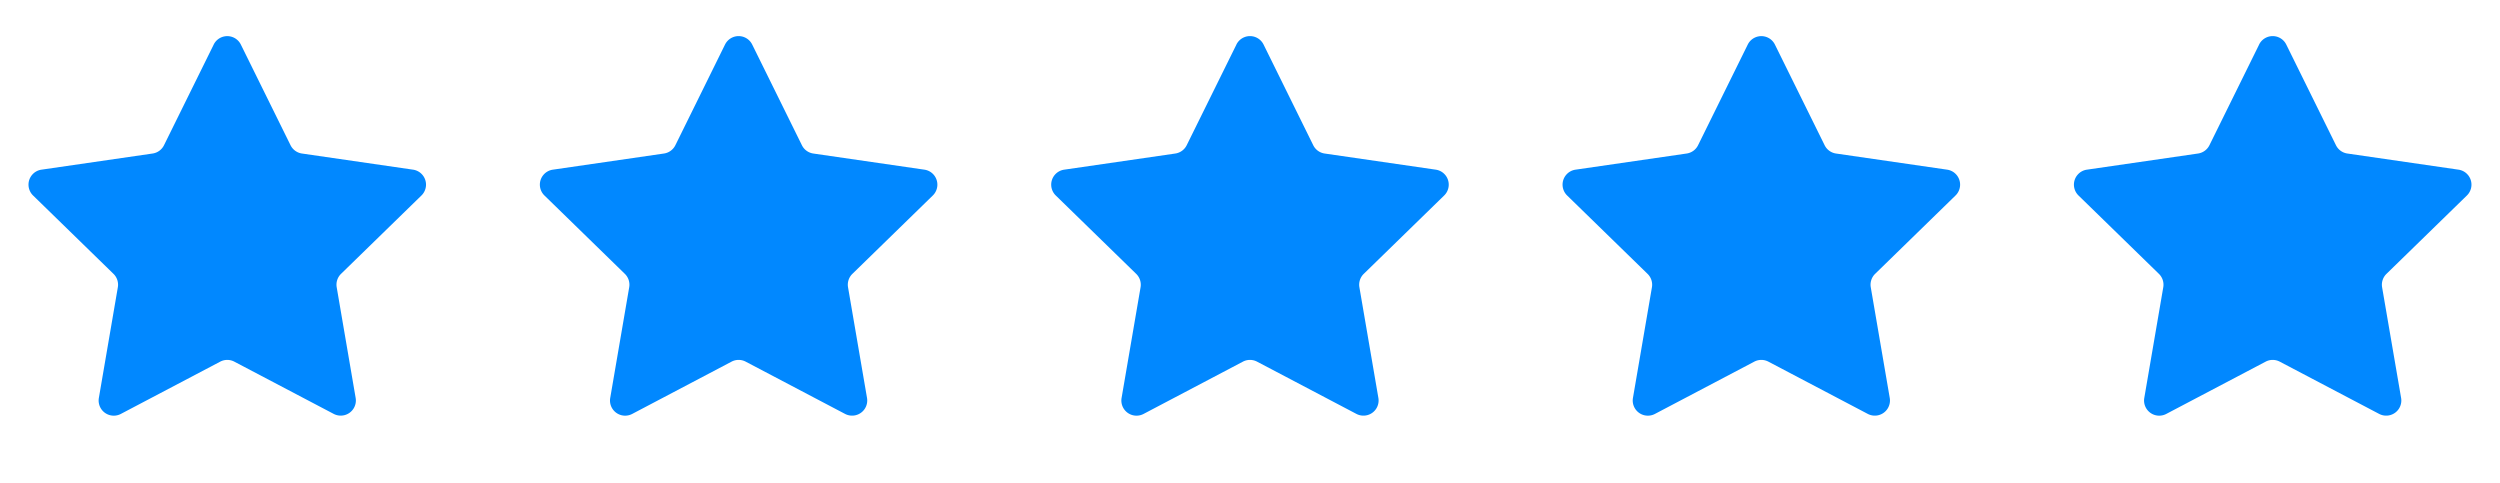
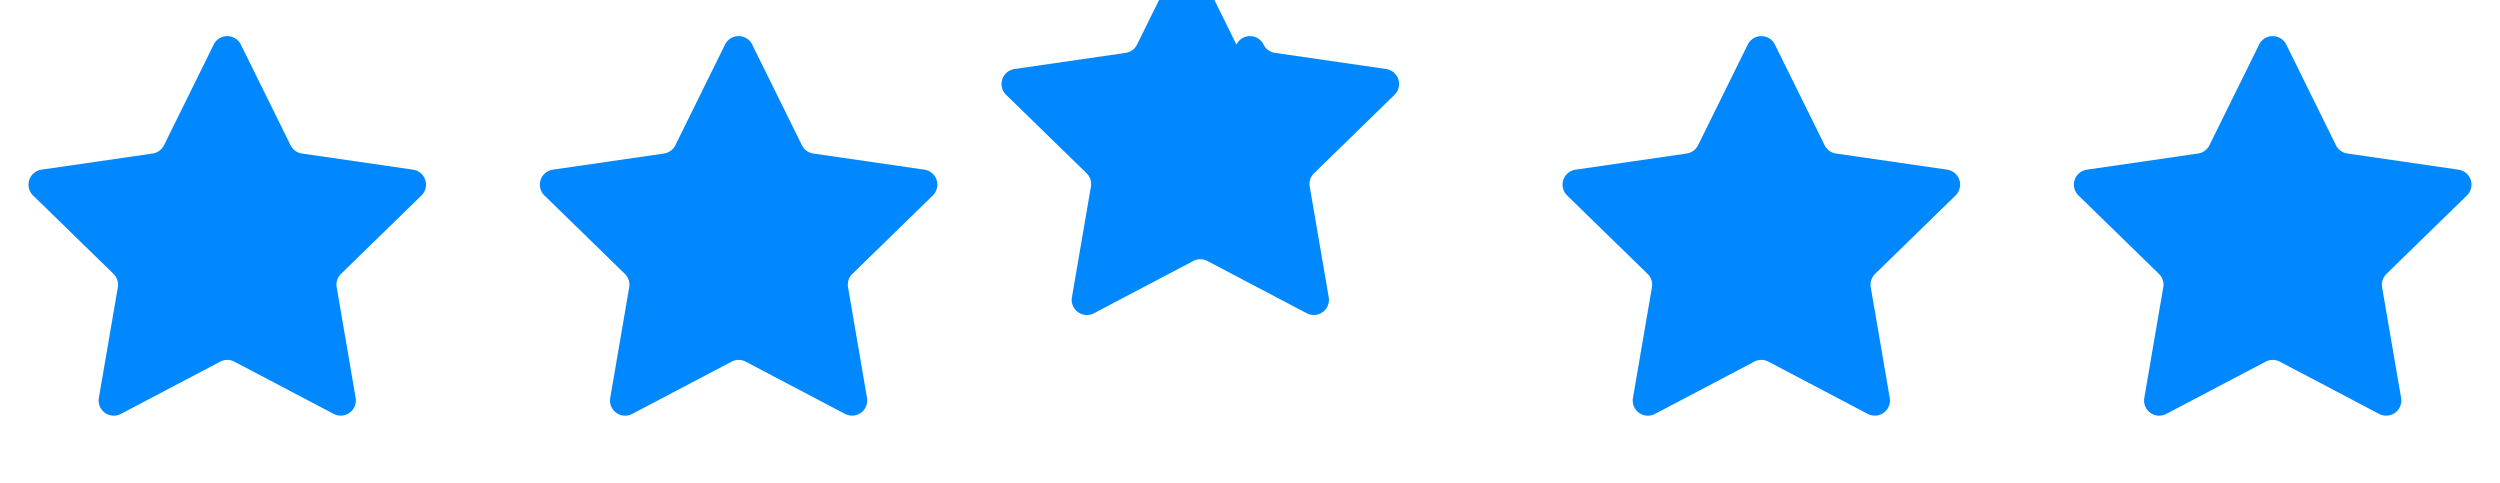
<svg xmlns="http://www.w3.org/2000/svg" width="88" height="17" fill="none">
-   <path d="M7.522 1.569a.533.533 0 0 1 .956 0l1.749 3.543a.533.533 0 0 0 .402.292l3.91.568a.533.533 0 0 1 .295.91l-2.83 2.758a.533.533 0 0 0-.152.472l.667 3.895a.533.533 0 0 1-.773.562L8.248 12.73a.533.533 0 0 0-.496 0l-3.498 1.84a.533.533 0 0 1-.774-.563l.668-3.895a.533.533 0 0 0-.153-.472l-2.83-2.758a.533.533 0 0 1 .296-.91l3.91-.568a.533.533 0 0 0 .402-.292L7.522 1.57ZM25.521 1.569a.533.533 0 0 1 .957 0l1.749 3.543a.533.533 0 0 0 .401.292l3.91.568a.533.533 0 0 1 .296.91l-2.83 2.758a.533.533 0 0 0-.153.472l.668 3.895a.533.533 0 0 1-.774.562l-3.497-1.839a.533.533 0 0 0-.497 0l-3.497 1.84a.533.533 0 0 1-.774-.563l.668-3.895a.534.534 0 0 0-.153-.472l-2.83-2.758a.533.533 0 0 1 .296-.91l3.91-.568a.533.533 0 0 0 .402-.292L25.52 1.57ZM43.521 1.569a.533.533 0 0 1 .957 0l1.748 3.543a.533.533 0 0 0 .402.292l3.91.568a.533.533 0 0 1 .296.91l-2.83 2.758a.533.533 0 0 0-.153.472l.668 3.895a.533.533 0 0 1-.774.562l-3.497-1.839a.533.533 0 0 0-.497 0l-3.497 1.84a.533.533 0 0 1-.774-.563l.668-3.895a.533.533 0 0 0-.154-.472l-2.83-2.758a.533.533 0 0 1 .297-.91l3.91-.568a.533.533 0 0 0 .401-.292l1.75-3.543ZM61.521 1.569a.533.533 0 0 1 .956 0l1.75 3.543a.533.533 0 0 0 .4.292l3.911.568a.533.533 0 0 1 .296.91l-2.83 2.758a.533.533 0 0 0-.153.472l.668 3.895a.533.533 0 0 1-.774.562l-3.498-1.839a.533.533 0 0 0-.496 0l-3.497 1.84a.533.533 0 0 1-.774-.563l.668-3.895a.533.533 0 0 0-.154-.472l-2.83-2.758a.533.533 0 0 1 .296-.91l3.91-.568a.533.533 0 0 0 .402-.292l1.749-3.543ZM79.52 1.569a.533.533 0 0 1 .957 0l1.749 3.543a.533.533 0 0 0 .402.292l3.91.568a.533.533 0 0 1 .296.91l-2.83 2.758a.534.534 0 0 0-.154.472l.669 3.895a.533.533 0 0 1-.774.562l-3.498-1.839a.533.533 0 0 0-.496 0l-3.498 1.84a.533.533 0 0 1-.774-.563l.668-3.895a.533.533 0 0 0-.153-.472l-2.83-2.758a.533.533 0 0 1 .296-.91l3.91-.568a.533.533 0 0 0 .402-.292l1.749-3.543Z" fill="#0188FF" />
+   <path d="M7.522 1.569a.533.533 0 0 1 .956 0l1.749 3.543a.533.533 0 0 0 .402.292l3.91.568a.533.533 0 0 1 .295.91l-2.83 2.758a.533.533 0 0 0-.152.472l.667 3.895a.533.533 0 0 1-.773.562L8.248 12.73a.533.533 0 0 0-.496 0l-3.498 1.84a.533.533 0 0 1-.774-.563l.668-3.895a.533.533 0 0 0-.153-.472l-2.83-2.758a.533.533 0 0 1 .296-.91l3.91-.568a.533.533 0 0 0 .402-.292L7.522 1.57ZM25.521 1.569a.533.533 0 0 1 .957 0l1.749 3.543a.533.533 0 0 0 .401.292l3.91.568a.533.533 0 0 1 .296.91l-2.83 2.758a.533.533 0 0 0-.153.472l.668 3.895a.533.533 0 0 1-.774.562l-3.497-1.839a.533.533 0 0 0-.497 0l-3.497 1.84a.533.533 0 0 1-.774-.563l.668-3.895a.534.534 0 0 0-.153-.472l-2.83-2.758a.533.533 0 0 1 .296-.91l3.91-.568a.533.533 0 0 0 .402-.292L25.52 1.57ZM43.521 1.569a.533.533 0 0 1 .957 0a.533.533 0 0 0 .402.292l3.91.568a.533.533 0 0 1 .296.91l-2.83 2.758a.533.533 0 0 0-.153.472l.668 3.895a.533.533 0 0 1-.774.562l-3.497-1.839a.533.533 0 0 0-.497 0l-3.497 1.84a.533.533 0 0 1-.774-.563l.668-3.895a.533.533 0 0 0-.154-.472l-2.83-2.758a.533.533 0 0 1 .297-.91l3.91-.568a.533.533 0 0 0 .401-.292l1.75-3.543ZM61.521 1.569a.533.533 0 0 1 .956 0l1.75 3.543a.533.533 0 0 0 .4.292l3.911.568a.533.533 0 0 1 .296.91l-2.83 2.758a.533.533 0 0 0-.153.472l.668 3.895a.533.533 0 0 1-.774.562l-3.498-1.839a.533.533 0 0 0-.496 0l-3.497 1.84a.533.533 0 0 1-.774-.563l.668-3.895a.533.533 0 0 0-.154-.472l-2.83-2.758a.533.533 0 0 1 .296-.91l3.91-.568a.533.533 0 0 0 .402-.292l1.749-3.543ZM79.52 1.569a.533.533 0 0 1 .957 0l1.749 3.543a.533.533 0 0 0 .402.292l3.91.568a.533.533 0 0 1 .296.91l-2.83 2.758a.534.534 0 0 0-.154.472l.669 3.895a.533.533 0 0 1-.774.562l-3.498-1.839a.533.533 0 0 0-.496 0l-3.498 1.84a.533.533 0 0 1-.774-.563l.668-3.895a.533.533 0 0 0-.153-.472l-2.83-2.758a.533.533 0 0 1 .296-.91l3.91-.568a.533.533 0 0 0 .402-.292l1.749-3.543Z" fill="#0188FF" />
</svg>